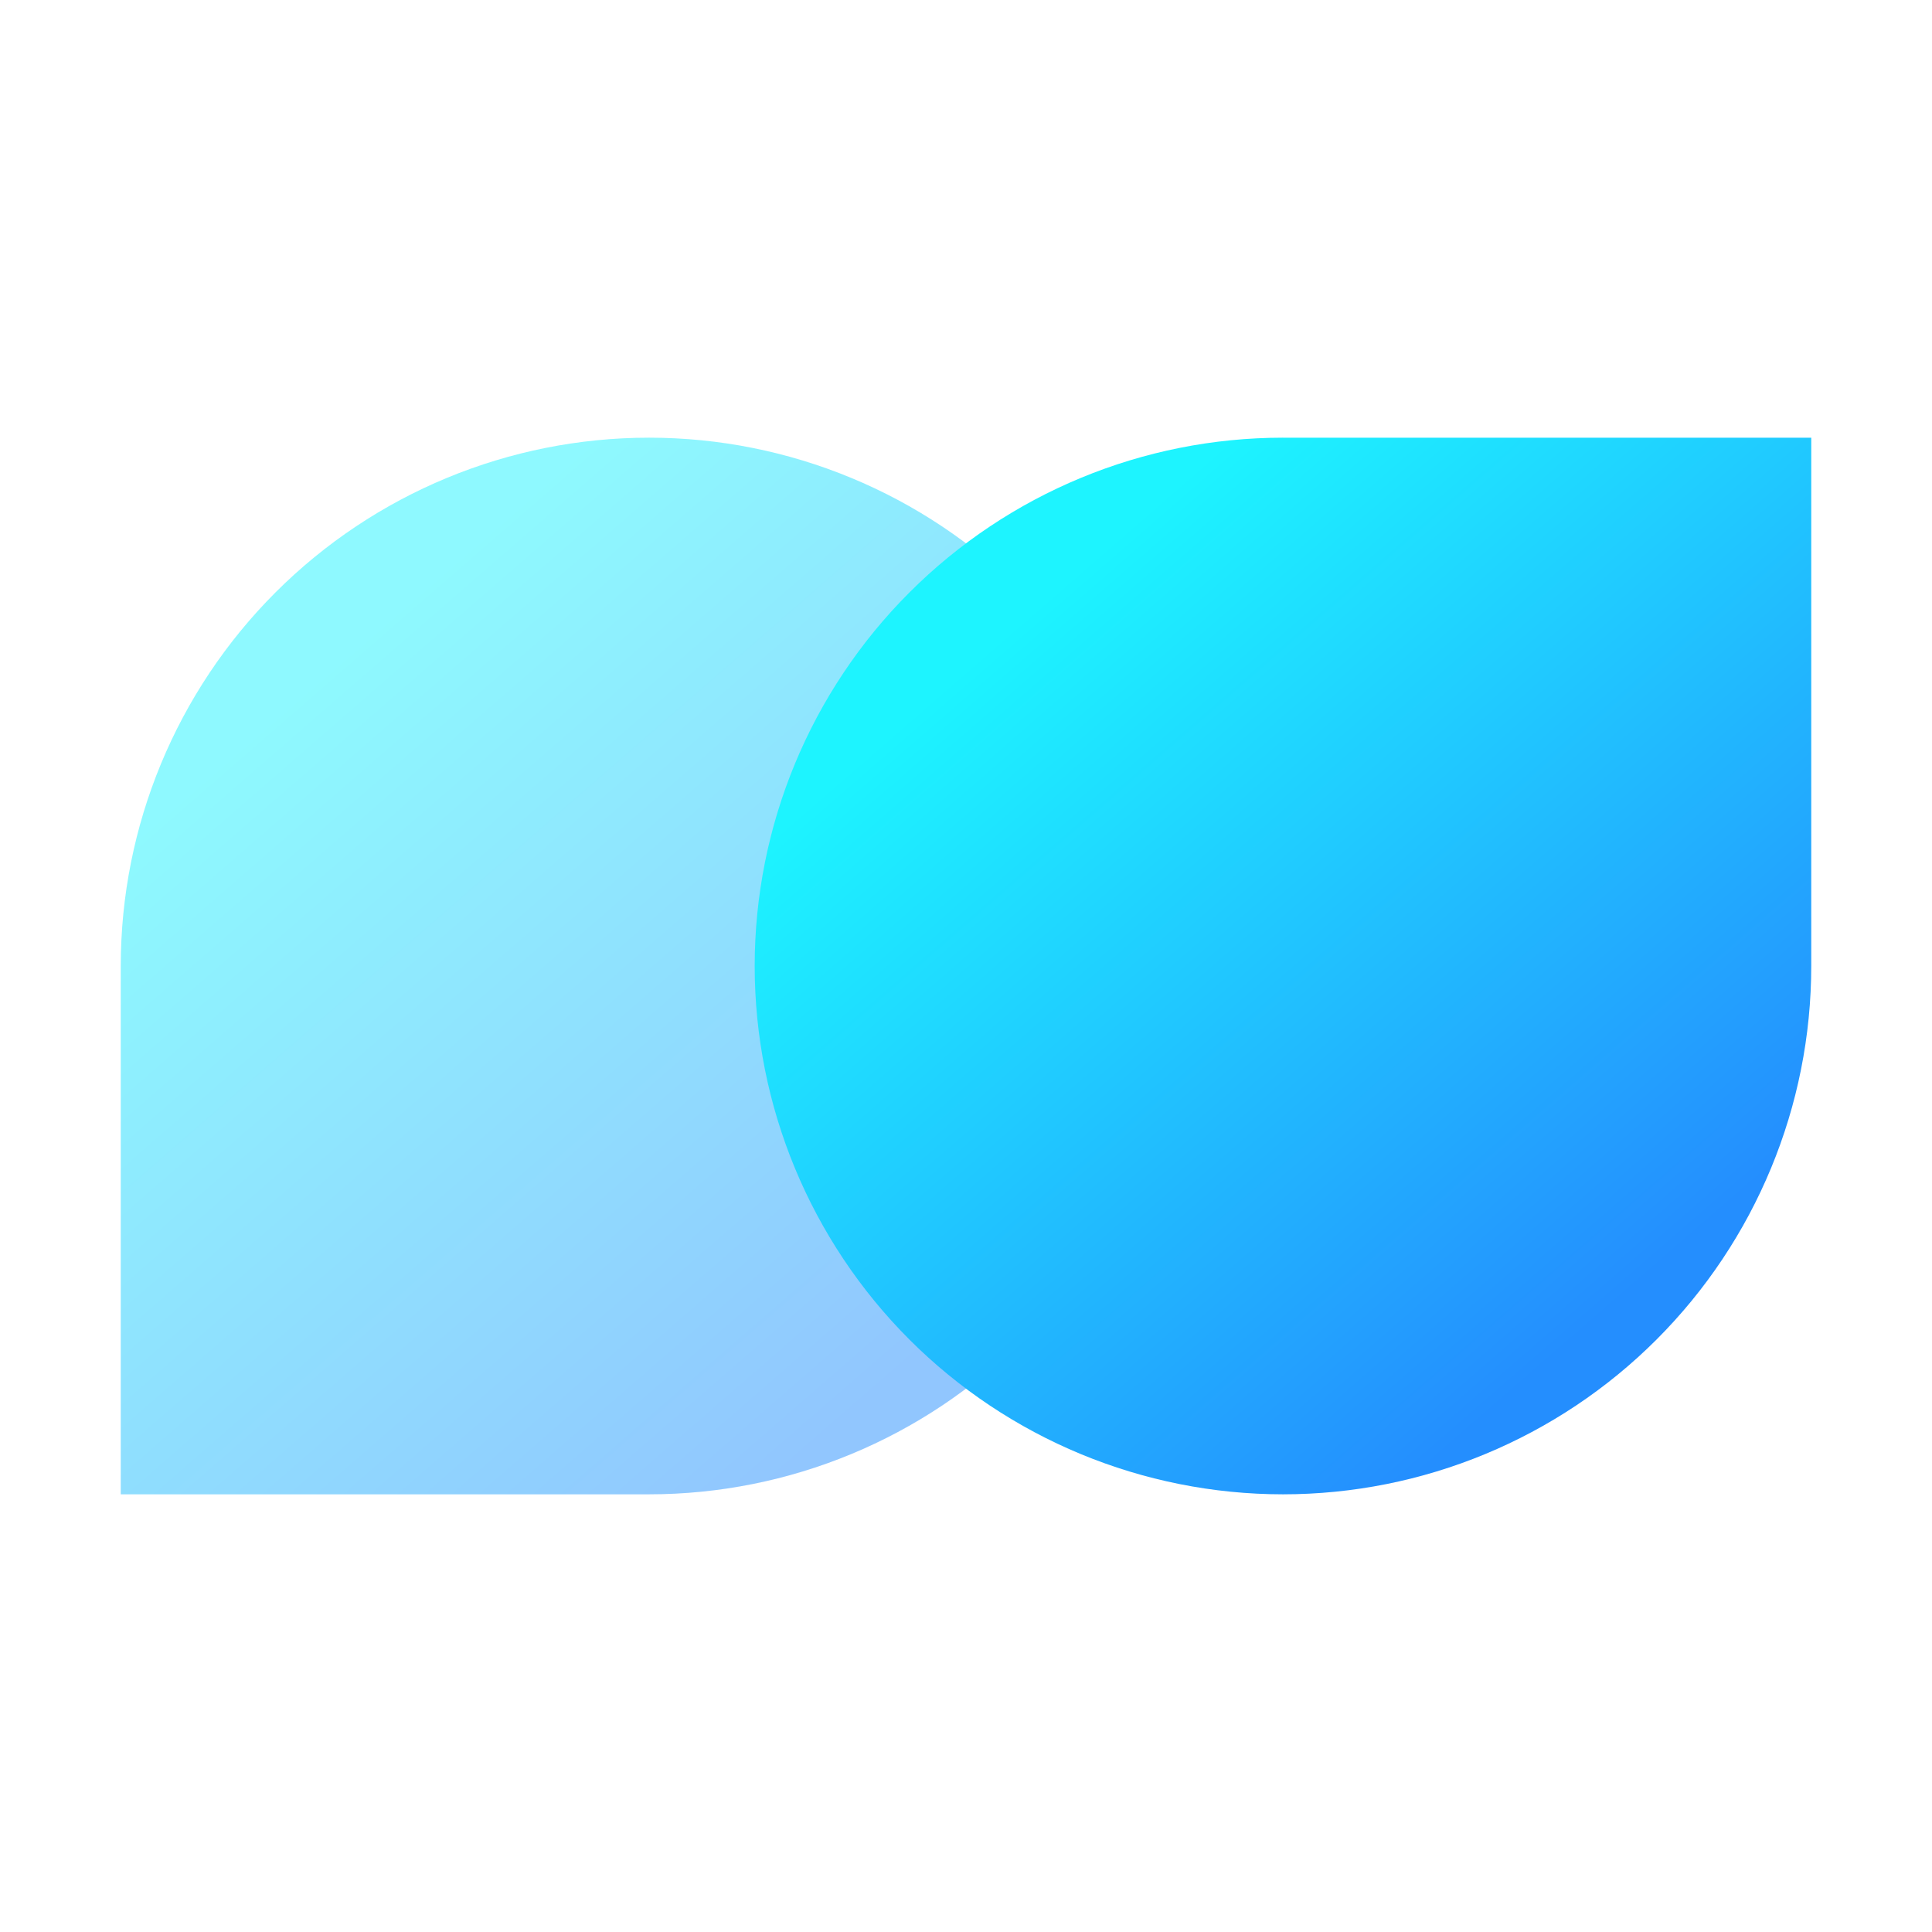
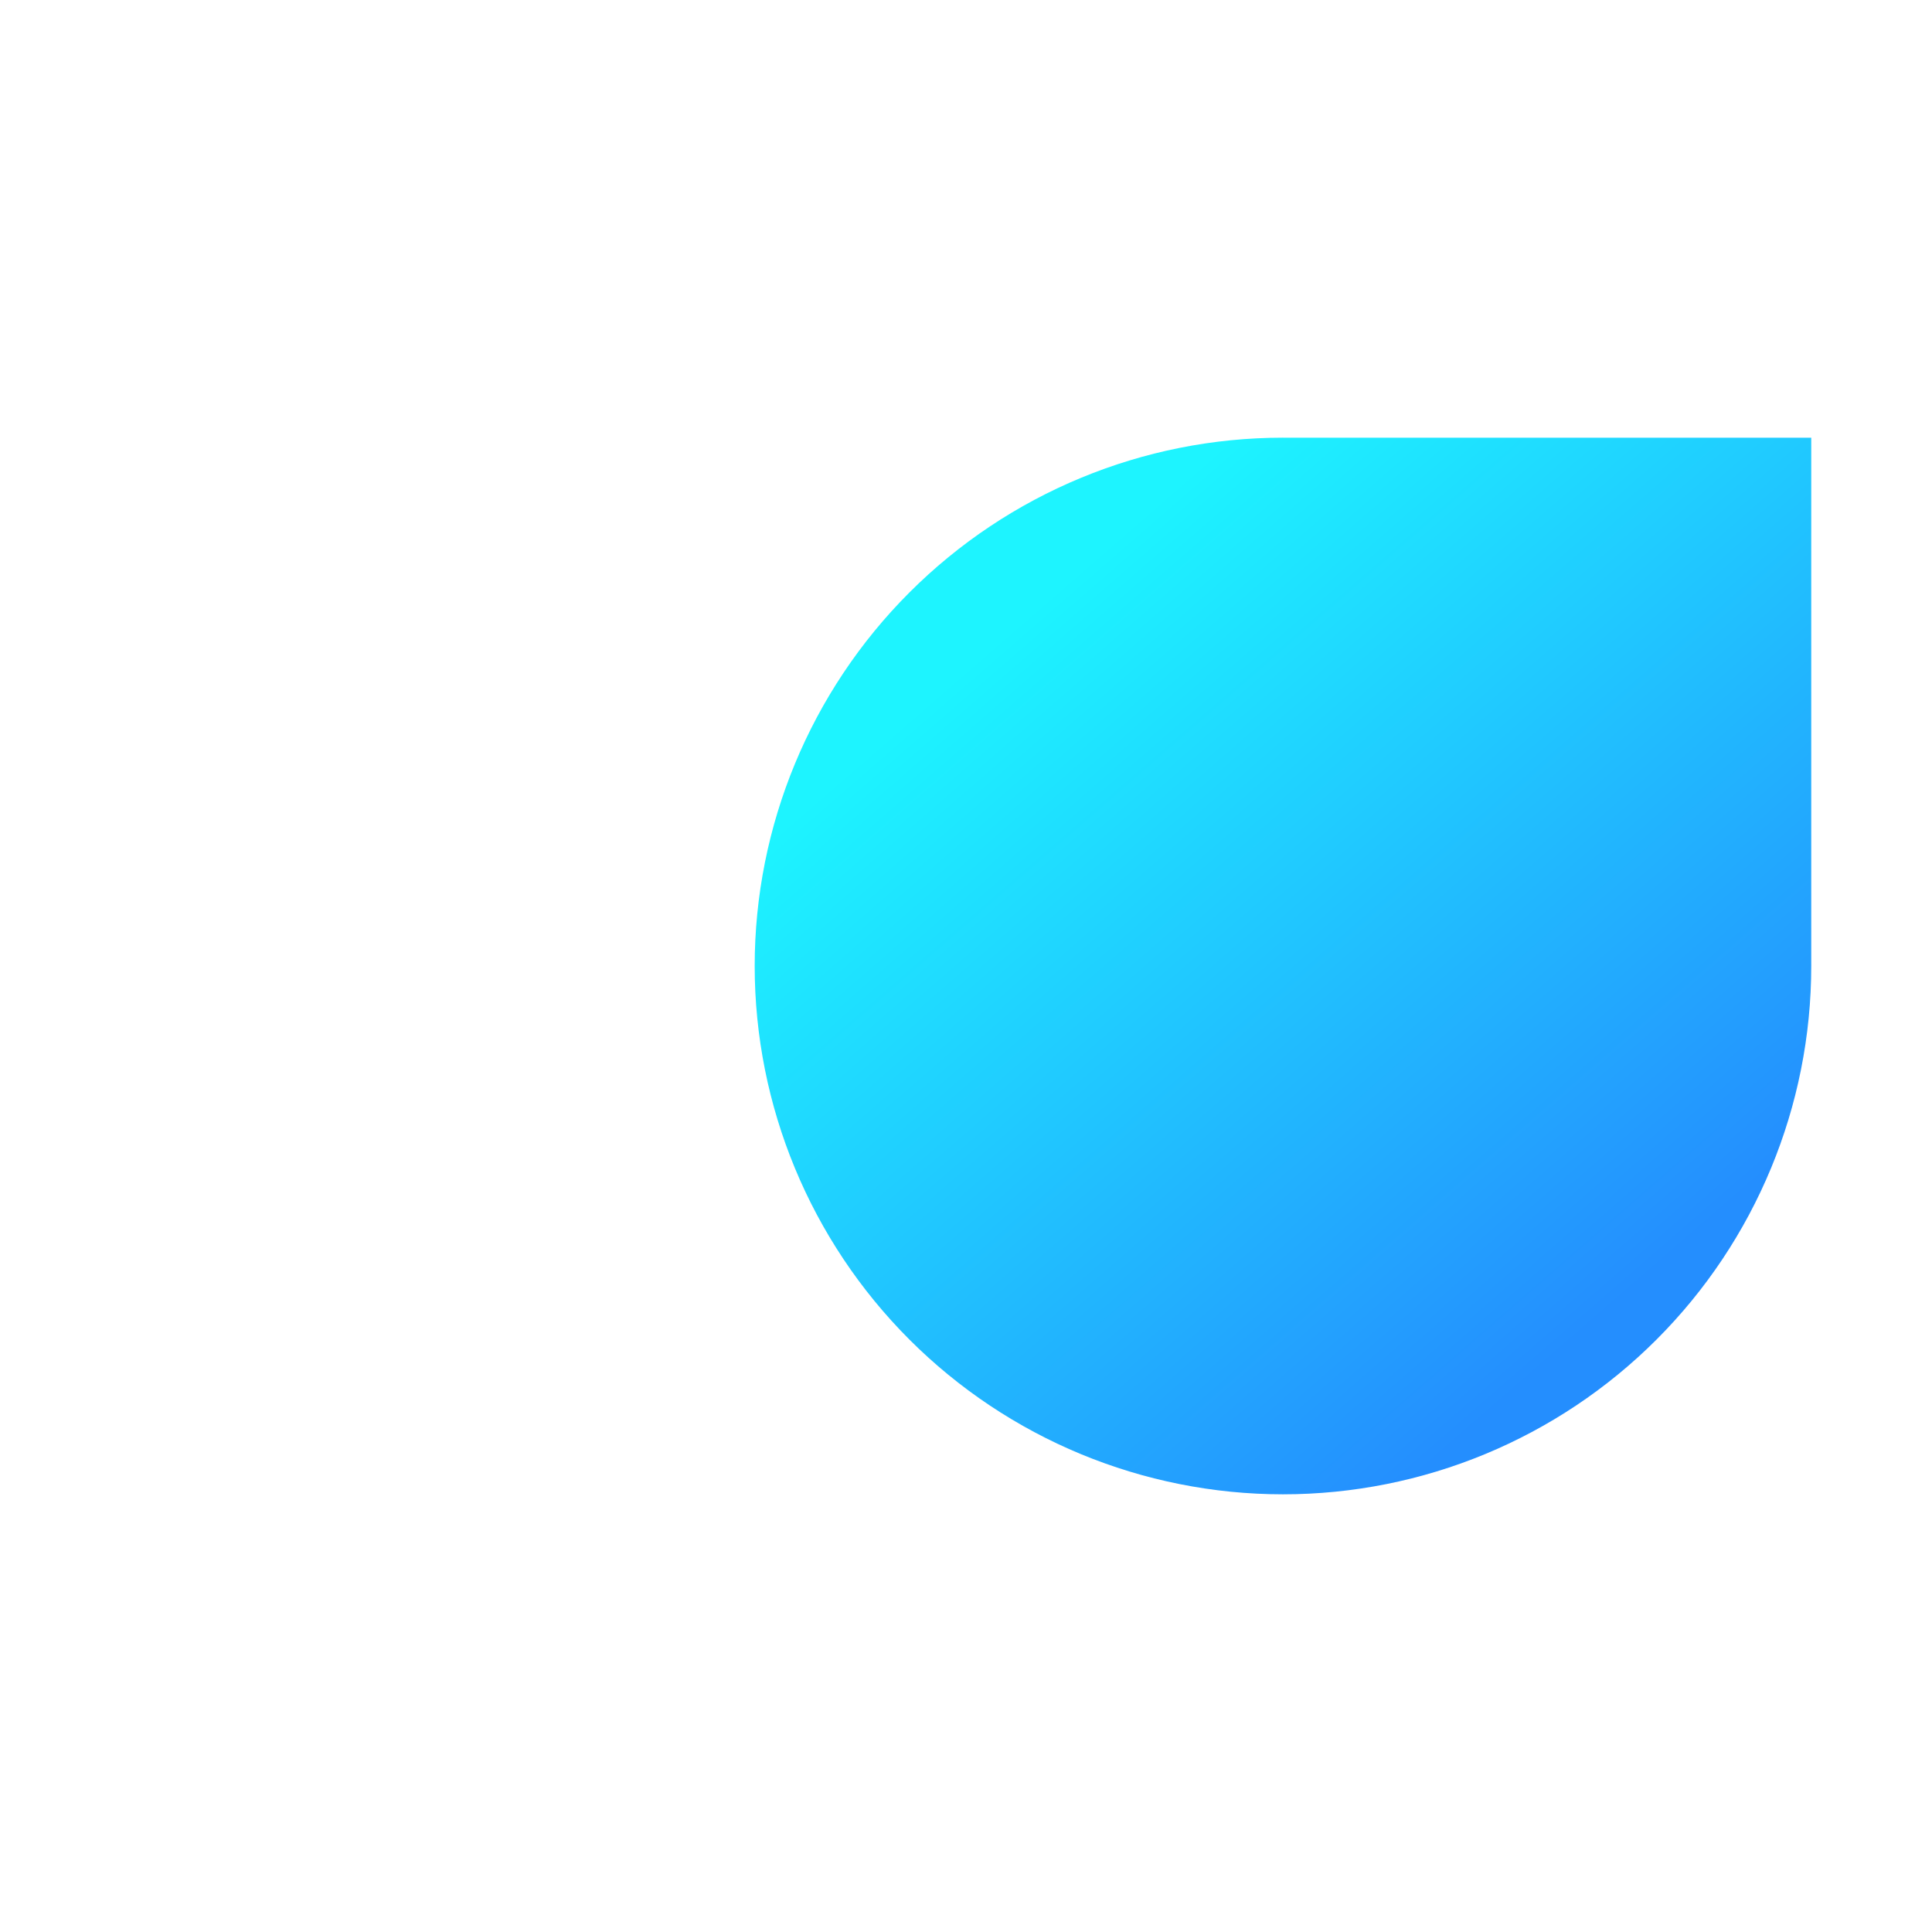
<svg xmlns="http://www.w3.org/2000/svg" width="48" height="48" viewBox="0 0 48 48" fill="none">
-   <path opacity="0.5" d="M16.125 37.126H3V24C3 20.519 4.383 17.18 6.844 14.719C9.306 12.257 12.645 10.874 16.126 10.874C19.607 10.874 22.945 12.257 25.407 14.719C27.868 17.18 29.251 20.519 29.251 24C29.251 27.481 27.868 30.82 25.406 33.281C22.945 35.743 19.606 37.126 16.125 37.126Z" fill="url(#paint0_linear_343_503)" />
  <path d="M31.875 10.875H45V24C45 27.481 43.617 30.82 41.156 33.281C38.694 35.743 35.355 37.126 31.874 37.126C28.393 37.125 25.055 35.742 22.594 33.281C20.133 30.819 18.75 27.481 18.75 24C18.75 20.519 20.133 17.18 22.595 14.719C25.056 12.257 28.395 10.874 31.876 10.874L31.875 10.875Z" fill="url(#paint1_linear_343_503)" />
  <defs>
    <linearGradient id="paint0_linear_343_503" x1="24.376" y1="32.409" x2="9.603" y2="15.417" gradientUnits="userSpaceOnUse">
      <stop stop-color="#248EFE" />
      <stop offset="1" stop-color="#1DF4FF" />
    </linearGradient>
    <linearGradient id="paint1_linear_343_503" x1="40.126" y1="32.409" x2="25.353" y2="15.417" gradientUnits="userSpaceOnUse">
      <stop stop-color="#248EFE" />
      <stop offset="1" stop-color="#1DF4FF" />
    </linearGradient>
  </defs>
</svg>